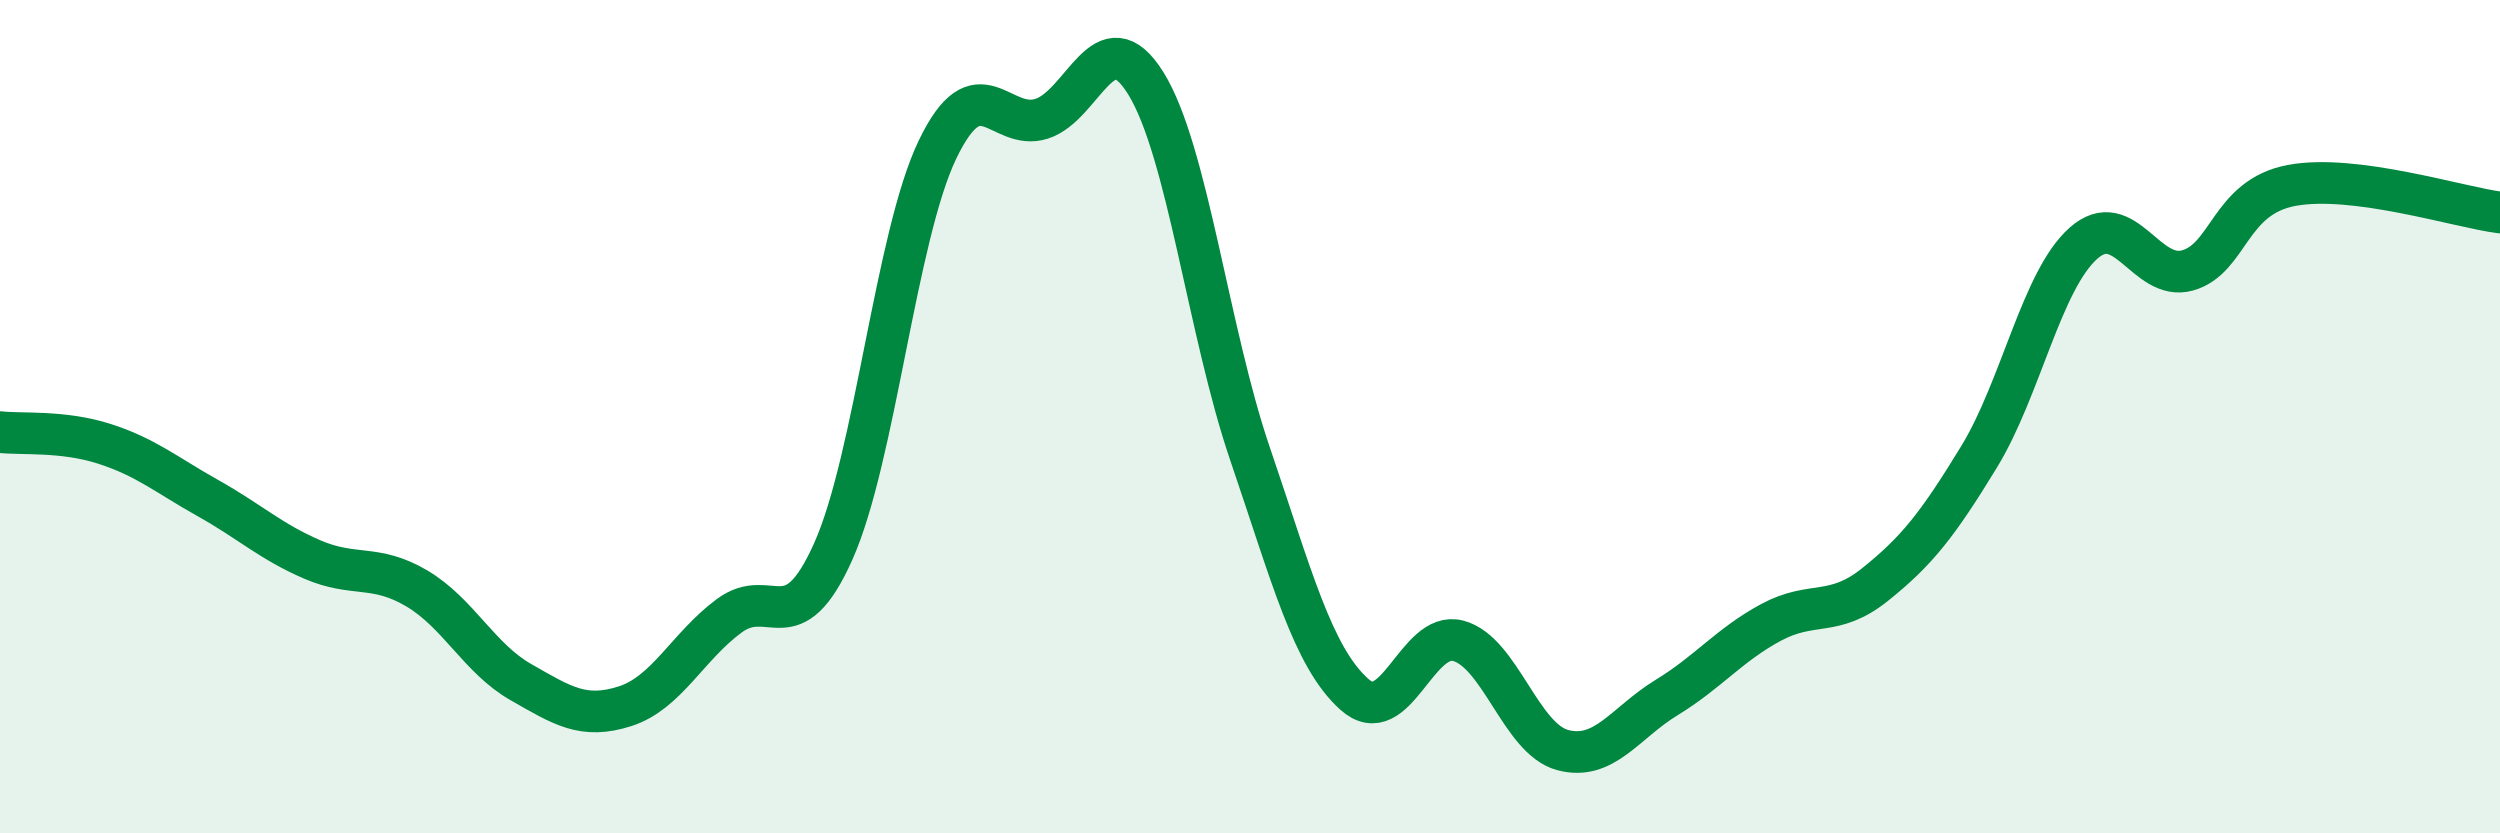
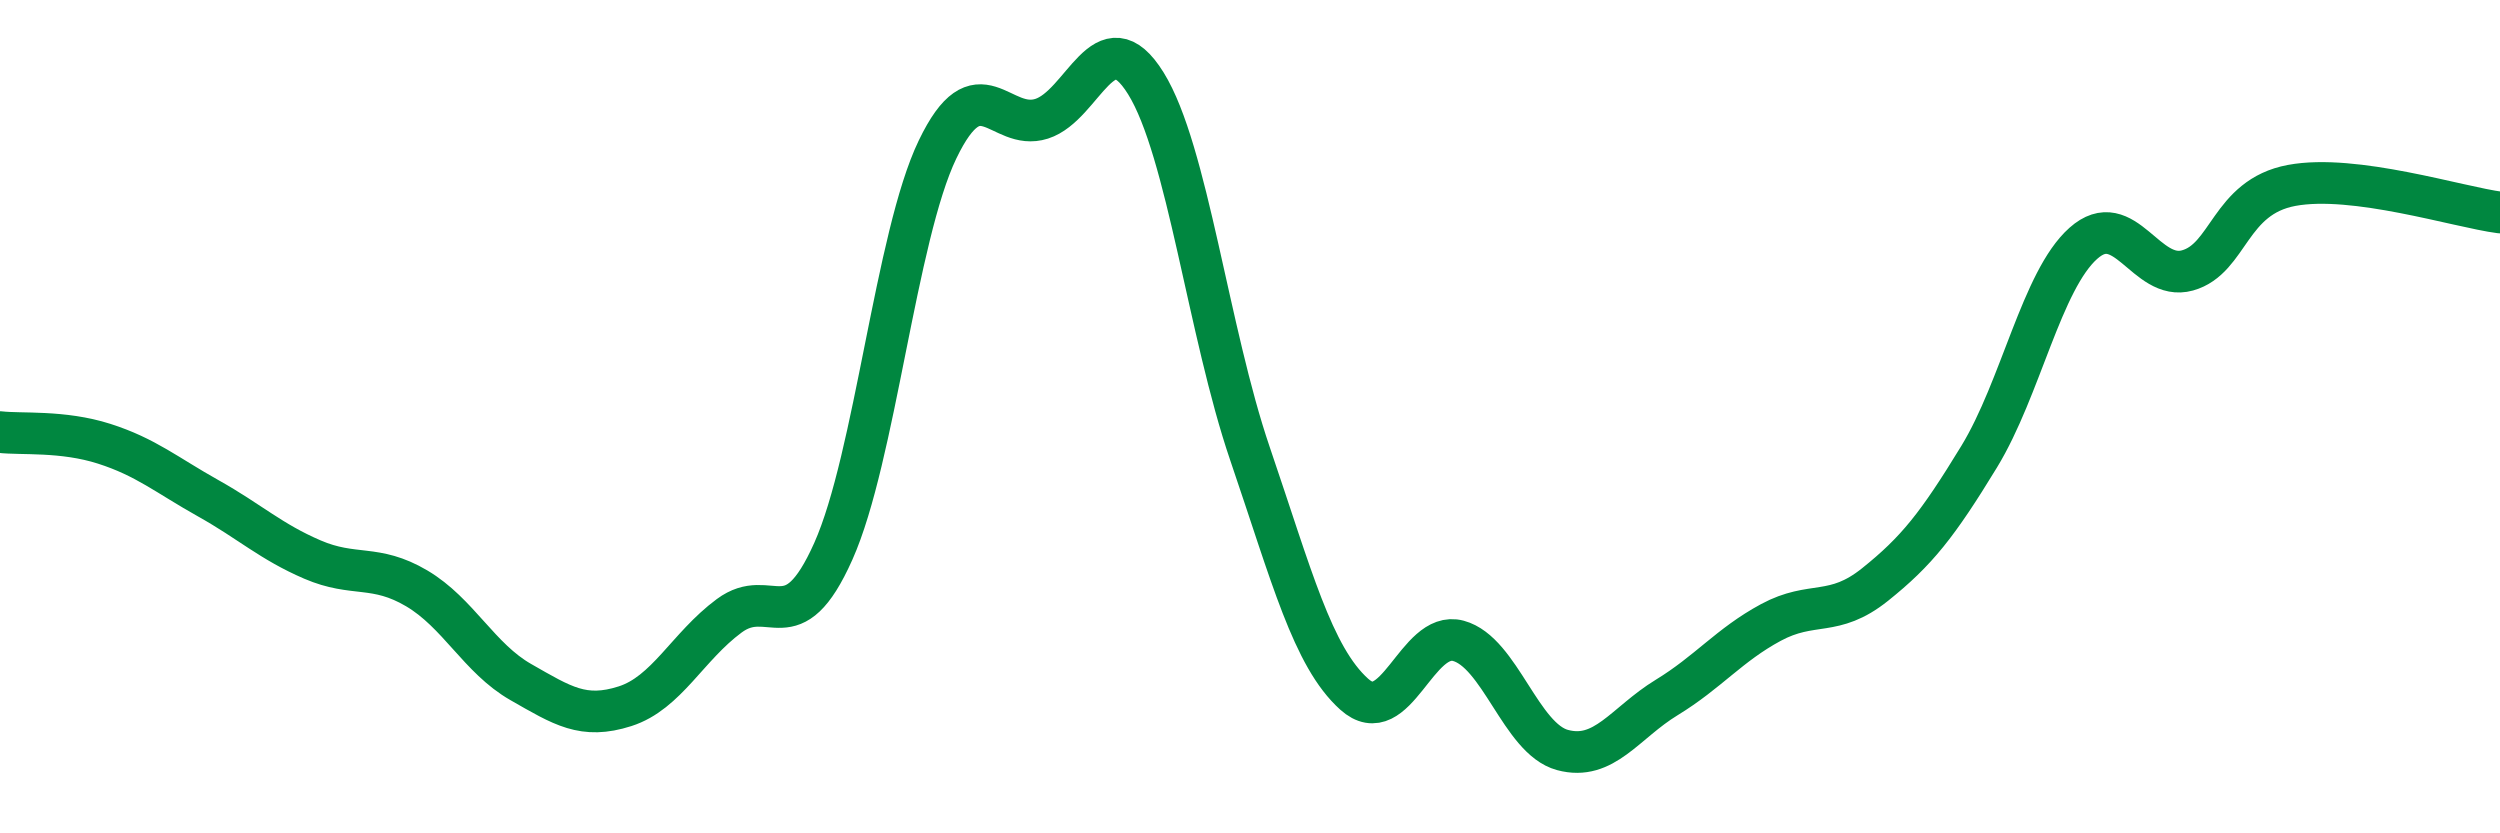
<svg xmlns="http://www.w3.org/2000/svg" width="60" height="20" viewBox="0 0 60 20">
-   <path d="M 0,10.37 C 0.5,10.43 1.5,10.33 2.5,10.65 C 3.5,10.97 4,11.4 5,11.96 C 6,12.52 6.5,13 7.5,13.43 C 8.5,13.86 9,13.53 10,14.12 C 11,14.71 11.5,15.8 12.5,16.37 C 13.5,16.94 14,17.27 15,16.95 C 16,16.63 16.5,15.52 17.5,14.78 C 18.5,14.04 19,15.47 20,13.23 C 21,10.99 21.5,5.67 22.5,3.59 C 23.5,1.51 24,3.17 25,2.85 C 26,2.53 26.5,0.39 27.5,2 C 28.5,3.61 29,7.96 30,10.89 C 31,13.82 31.5,15.76 32.5,16.66 C 33.5,17.56 34,15.11 35,15.38 C 36,15.65 36.5,17.73 37.5,18 C 38.5,18.27 39,17.35 40,16.74 C 41,16.13 41.5,15.48 42.5,14.94 C 43.5,14.4 44,14.83 45,14.03 C 46,13.23 46.5,12.6 47.5,10.96 C 48.5,9.32 49,6.73 50,5.84 C 51,4.95 51.5,6.77 52.5,6.49 C 53.5,6.21 53.5,4.73 55,4.45 C 56.5,4.17 59,4.97 60,5.1L60 20L0 20Z" fill="#008740" opacity="0.1" stroke-linecap="round" stroke-linejoin="round" />
  <path d="M 0,10.37 C 0.5,10.43 1.5,10.33 2.5,10.65 C 3.5,10.97 4,11.4 5,11.96 C 6,12.52 6.5,13 7.5,13.43 C 8.5,13.86 9,13.53 10,14.12 C 11,14.71 11.5,15.8 12.5,16.37 C 13.5,16.94 14,17.27 15,16.95 C 16,16.63 16.5,15.52 17.5,14.78 C 18.5,14.04 19,15.47 20,13.23 C 21,10.99 21.5,5.67 22.5,3.59 C 23.5,1.51 24,3.17 25,2.85 C 26,2.53 26.5,0.39 27.5,2 C 28.5,3.61 29,7.96 30,10.89 C 31,13.82 31.5,15.76 32.5,16.66 C 33.5,17.56 34,15.11 35,15.38 C 36,15.65 36.5,17.73 37.5,18 C 38.5,18.27 39,17.35 40,16.74 C 41,16.13 41.5,15.48 42.5,14.94 C 43.5,14.4 44,14.83 45,14.03 C 46,13.23 46.5,12.6 47.5,10.96 C 48.5,9.32 49,6.73 50,5.84 C 51,4.95 51.5,6.77 52.5,6.49 C 53.5,6.21 53.5,4.73 55,4.45 C 56.5,4.17 59,4.97 60,5.1" stroke="#008740" stroke-width="1" fill="none" stroke-linecap="round" stroke-linejoin="round" />
</svg>